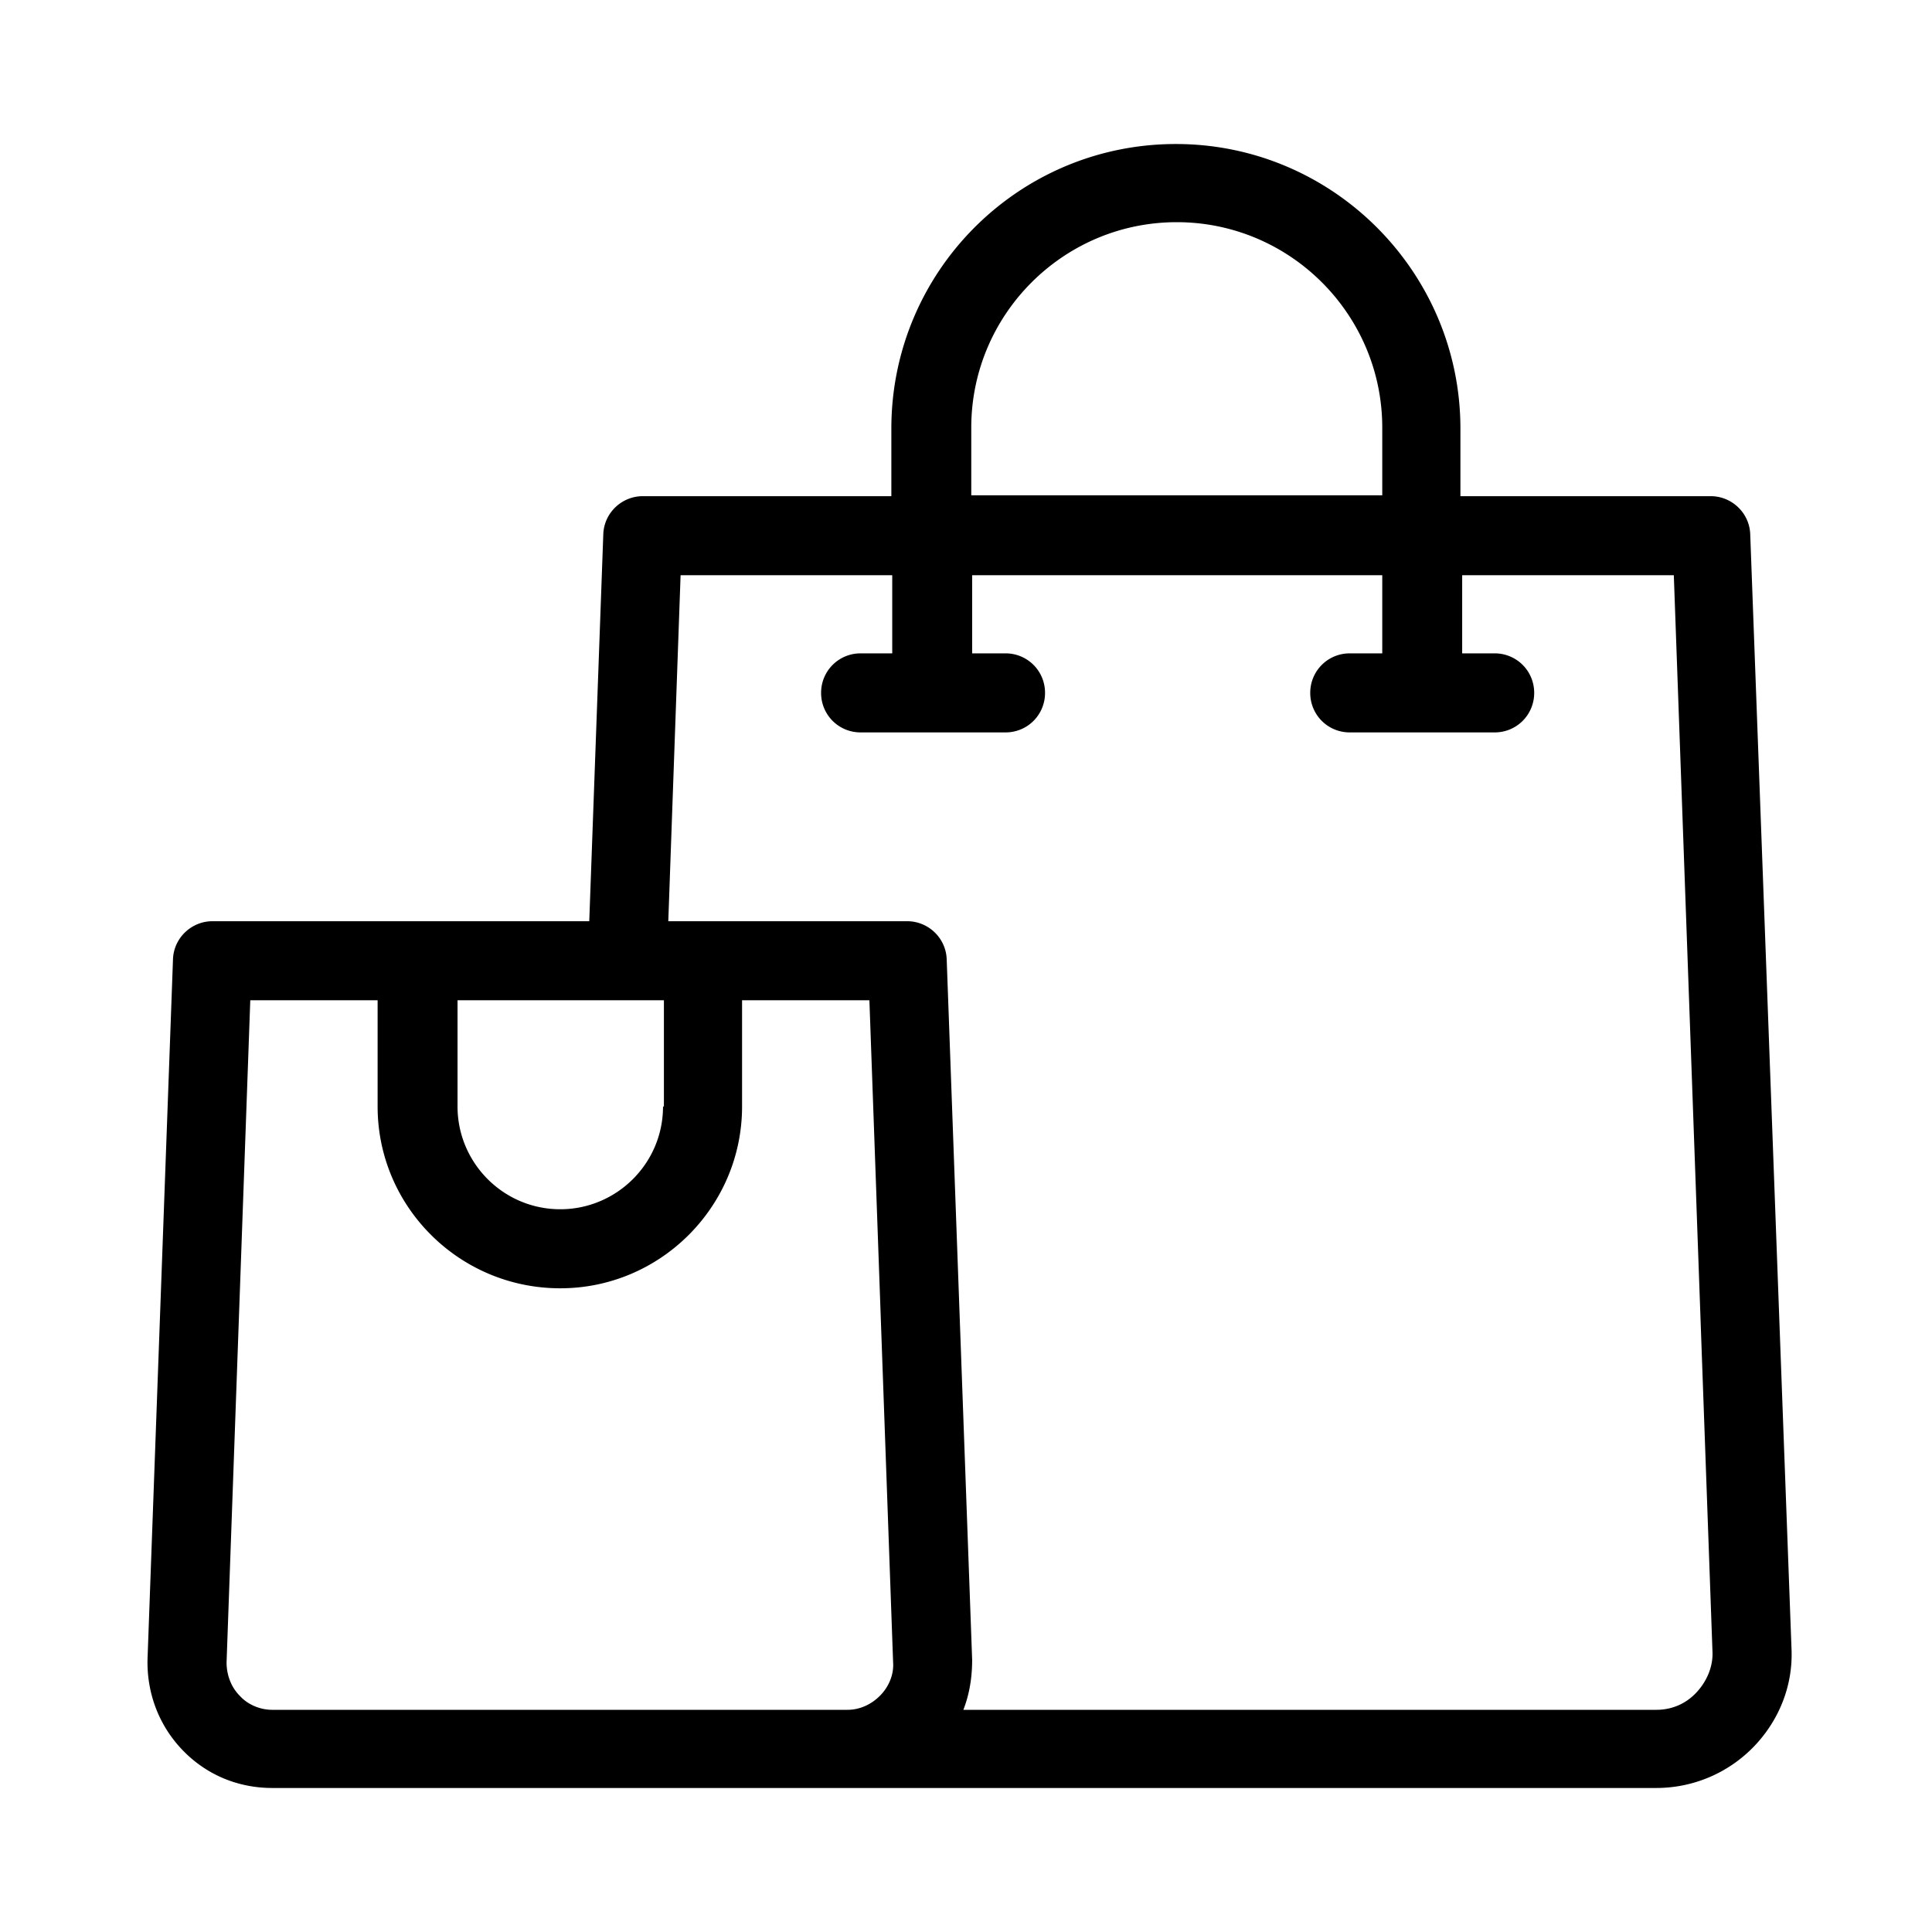
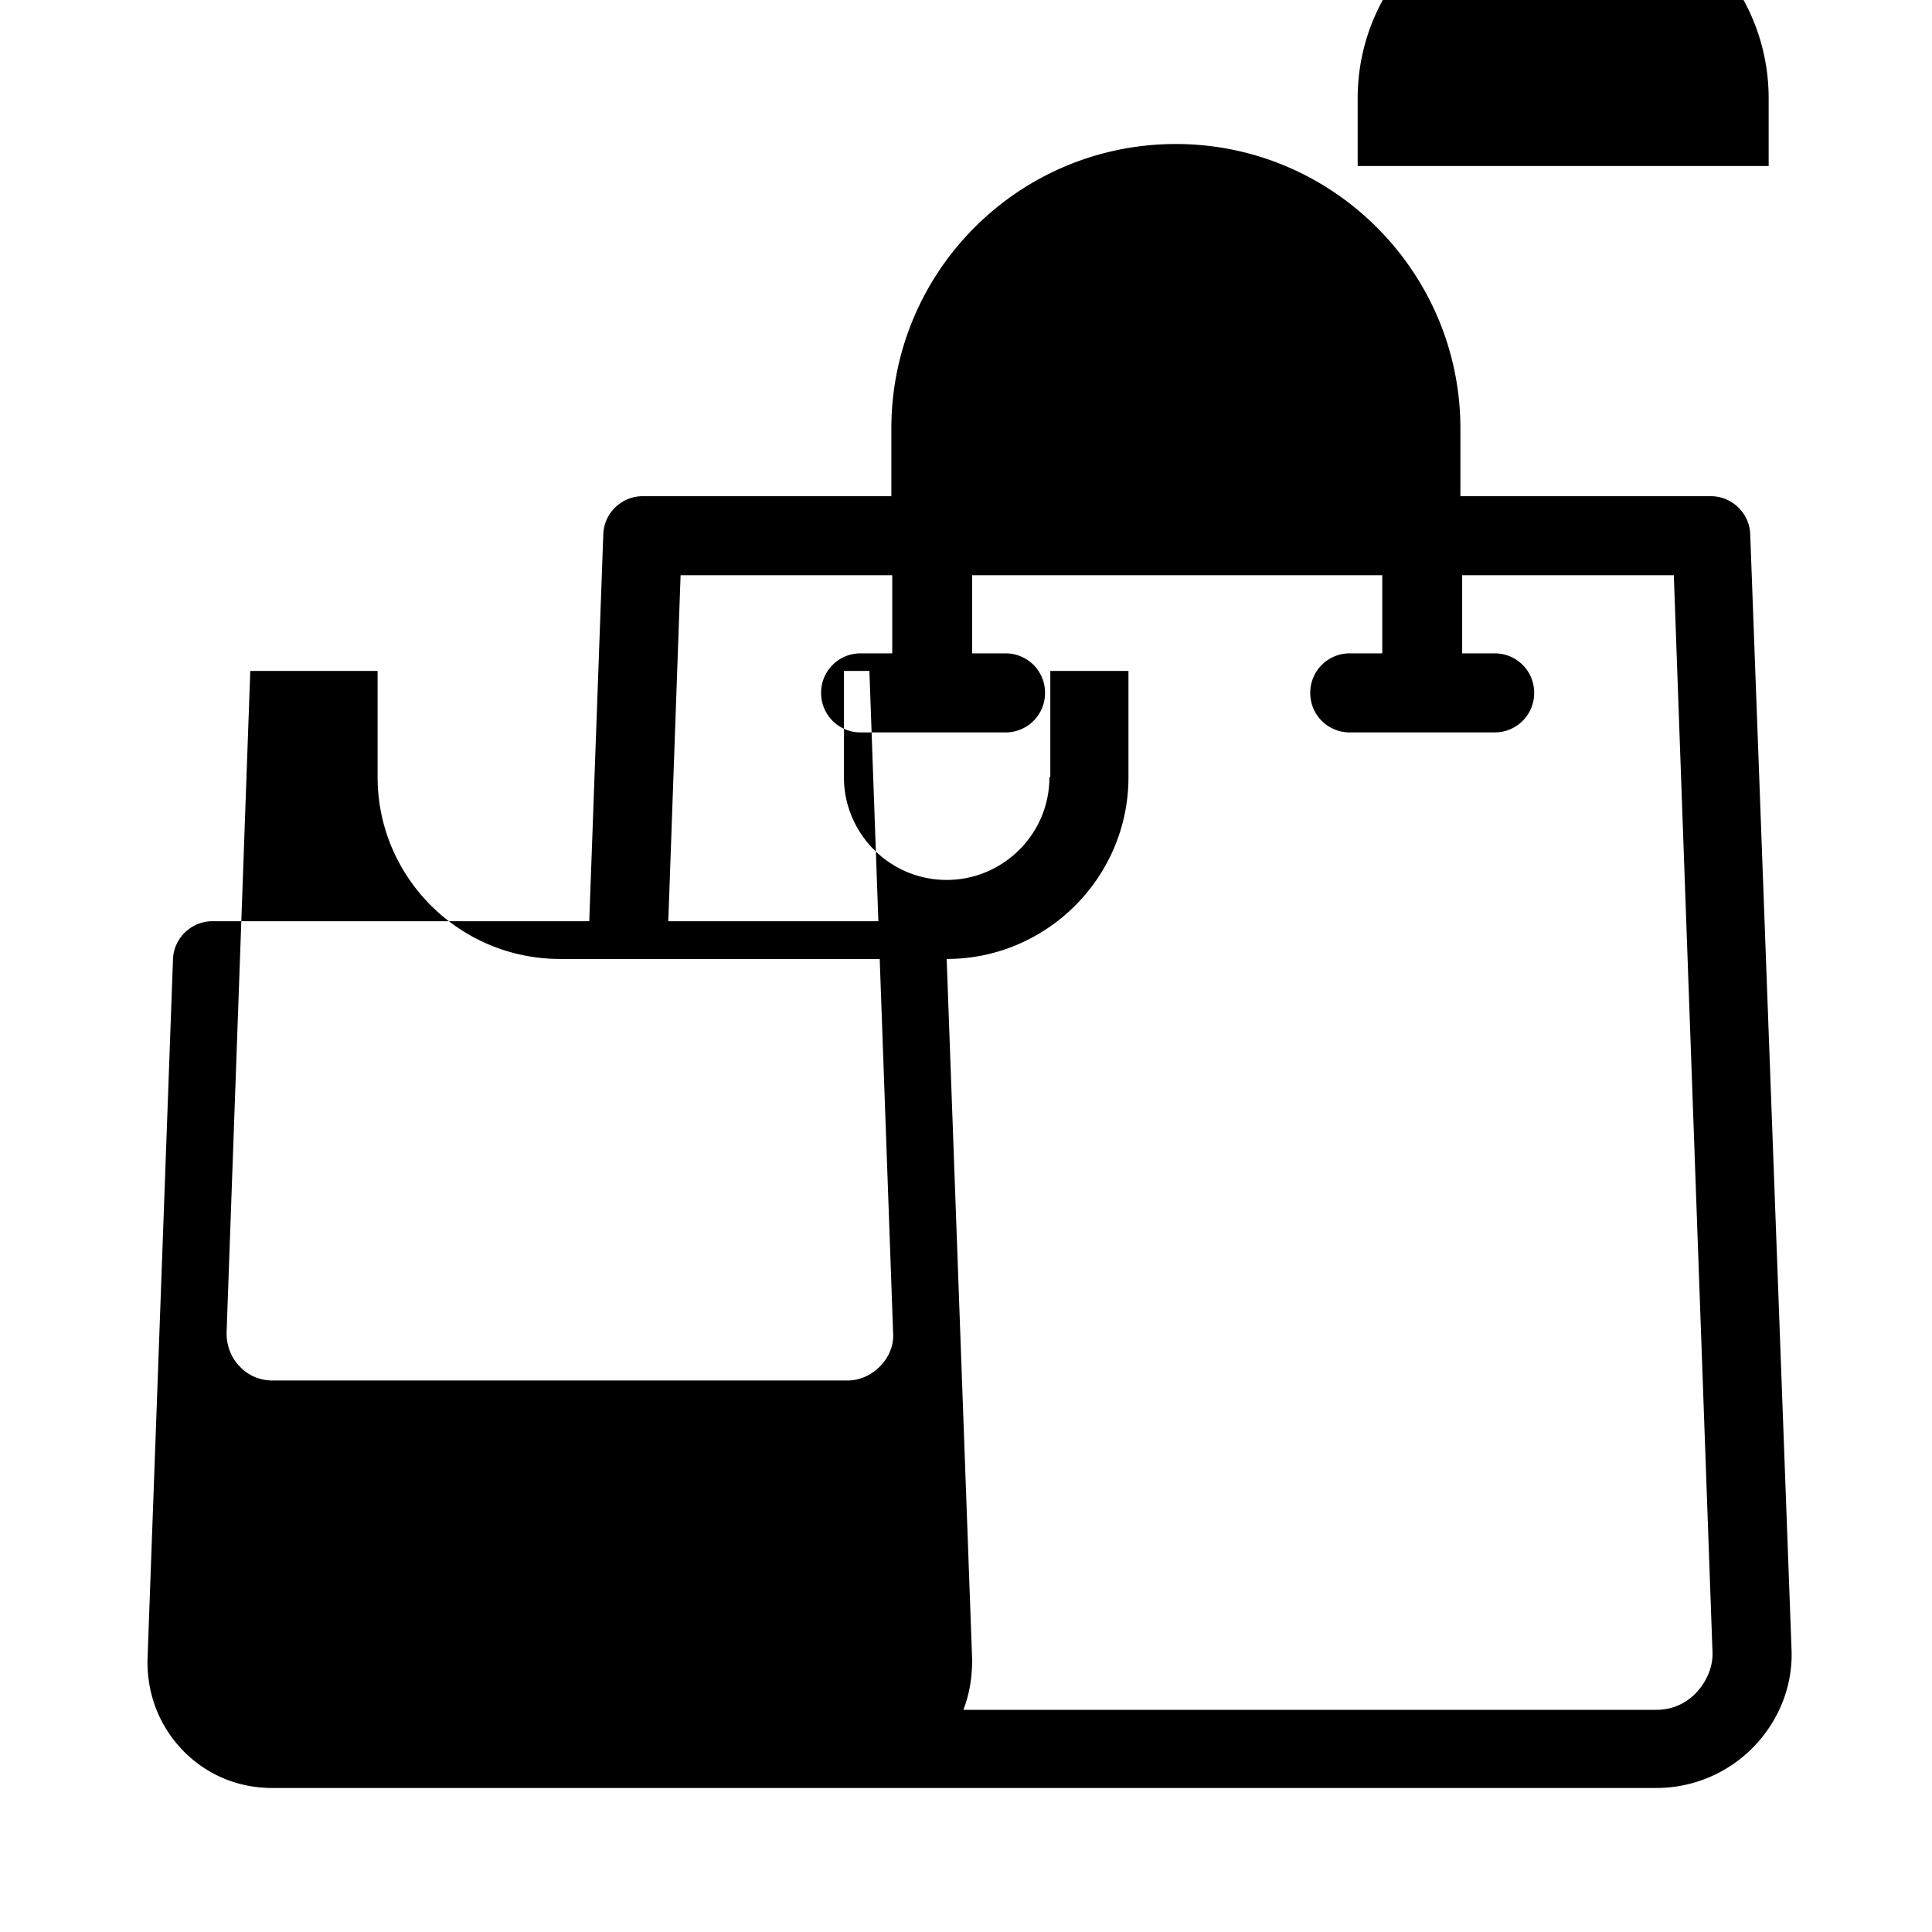
<svg xmlns="http://www.w3.org/2000/svg" viewBox="0 0 512 512" fill="none" height="512" width="512">
-   <path d="M463.825 141.498c-.232-5.585-4.887-10.007-10.472-10.007h-66.328v-17.92c0-41.426-33.745-75.404-75.403-75.404-41.658 0-75.404 33.746-75.404 75.404v17.92h-65.862c-5.585 0-10.24 4.422-10.472 10.007l-3.724 102.633H56.32c-5.585 0-10.24 4.422-10.473 10.007l-6.749 185.484c-.233 9.076 3.026 17.687 9.31 24.203 6.283 6.517 14.661 10.008 23.737 10.008h366.779a35.905 35.905 0 0 0 25.832-10.938c6.749-6.982 10.473-16.291 10.008-26.066l-10.939-295.331ZM250.88 254.138c-.233-5.585-4.887-10.007-10.473-10.007h-63.302l3.259-91.695h56.087v20.713h-8.378a10.43 10.43 0 0 0-10.473 10.473 10.43 10.43 0 0 0 10.473 10.473h38.4a10.429 10.429 0 0 0 10.472-10.473 10.429 10.429 0 0 0-10.472-10.473h-8.844v-20.713h108.684v20.713h-8.611a10.43 10.43 0 0 0-10.473 10.473 10.43 10.43 0 0 0 10.473 10.473h38.4a10.43 10.43 0 0 0 10.473-10.473 10.43 10.43 0 0 0-10.473-10.473h-8.611v-20.713h56.087l10.24 285.091c.233 3.957-1.396 7.913-4.189 10.938-2.793 3.026-6.516 4.655-10.705 4.655H255.302c1.629-4.189 2.327-8.611 2.327-13.265l-6.749-185.717Zm-102.4 87.273c26.531 0 48.175-21.644 48.175-48.175v-28.16H230.4l6.284 175.477c.232 3.258-1.164 6.516-3.491 8.843-2.328 2.328-5.353 3.724-8.611 3.724H72.146c-3.259 0-6.517-1.396-8.611-3.724-2.328-2.327-3.491-5.585-3.491-8.843l6.283-175.477h33.746v28.16c0 26.531 21.643 48.175 48.407 48.175Zm27.229-48.175c0 15.128-12.334 27.229-27.229 27.229-15.127 0-27.229-12.334-27.229-27.229v-28.16h54.691v28.16h-.233Zm81.687-161.978v-17.92c0-30.022 24.437-54.458 54.459-54.458 30.021 0 54.458 24.436 54.458 54.458v17.92H257.396Z" fill="#000" />
+   <path d="M463.825 141.498c-.232-5.585-4.887-10.007-10.472-10.007h-66.328v-17.92c0-41.426-33.745-75.404-75.403-75.404-41.658 0-75.404 33.746-75.404 75.404v17.92h-65.862c-5.585 0-10.24 4.422-10.472 10.007l-3.724 102.633H56.32c-5.585 0-10.24 4.422-10.473 10.007l-6.749 185.484c-.233 9.076 3.026 17.687 9.31 24.203 6.283 6.517 14.661 10.008 23.737 10.008h366.779a35.905 35.905 0 0 0 25.832-10.938c6.749-6.982 10.473-16.291 10.008-26.066l-10.939-295.331ZM250.88 254.138c-.233-5.585-4.887-10.007-10.473-10.007h-63.302l3.259-91.695h56.087v20.713h-8.378a10.43 10.43 0 0 0-10.473 10.473 10.43 10.43 0 0 0 10.473 10.473h38.4a10.429 10.429 0 0 0 10.472-10.473 10.429 10.429 0 0 0-10.472-10.473h-8.844v-20.713h108.684v20.713h-8.611a10.43 10.43 0 0 0-10.473 10.473 10.43 10.43 0 0 0 10.473 10.473h38.4a10.43 10.43 0 0 0 10.473-10.473 10.43 10.43 0 0 0-10.473-10.473h-8.611v-20.713h56.087l10.24 285.091c.233 3.957-1.396 7.913-4.189 10.938-2.793 3.026-6.516 4.655-10.705 4.655H255.302c1.629-4.189 2.327-8.611 2.327-13.265l-6.749-185.717Zc26.531 0 48.175-21.644 48.175-48.175v-28.16H230.4l6.284 175.477c.232 3.258-1.164 6.516-3.491 8.843-2.328 2.328-5.353 3.724-8.611 3.724H72.146c-3.259 0-6.517-1.396-8.611-3.724-2.328-2.327-3.491-5.585-3.491-8.843l6.283-175.477h33.746v28.16c0 26.531 21.643 48.175 48.407 48.175Zm27.229-48.175c0 15.128-12.334 27.229-27.229 27.229-15.127 0-27.229-12.334-27.229-27.229v-28.16h54.691v28.16h-.233Zm81.687-161.978v-17.92c0-30.022 24.437-54.458 54.459-54.458 30.021 0 54.458 24.436 54.458 54.458v17.92H257.396Z" fill="#000" />
</svg>